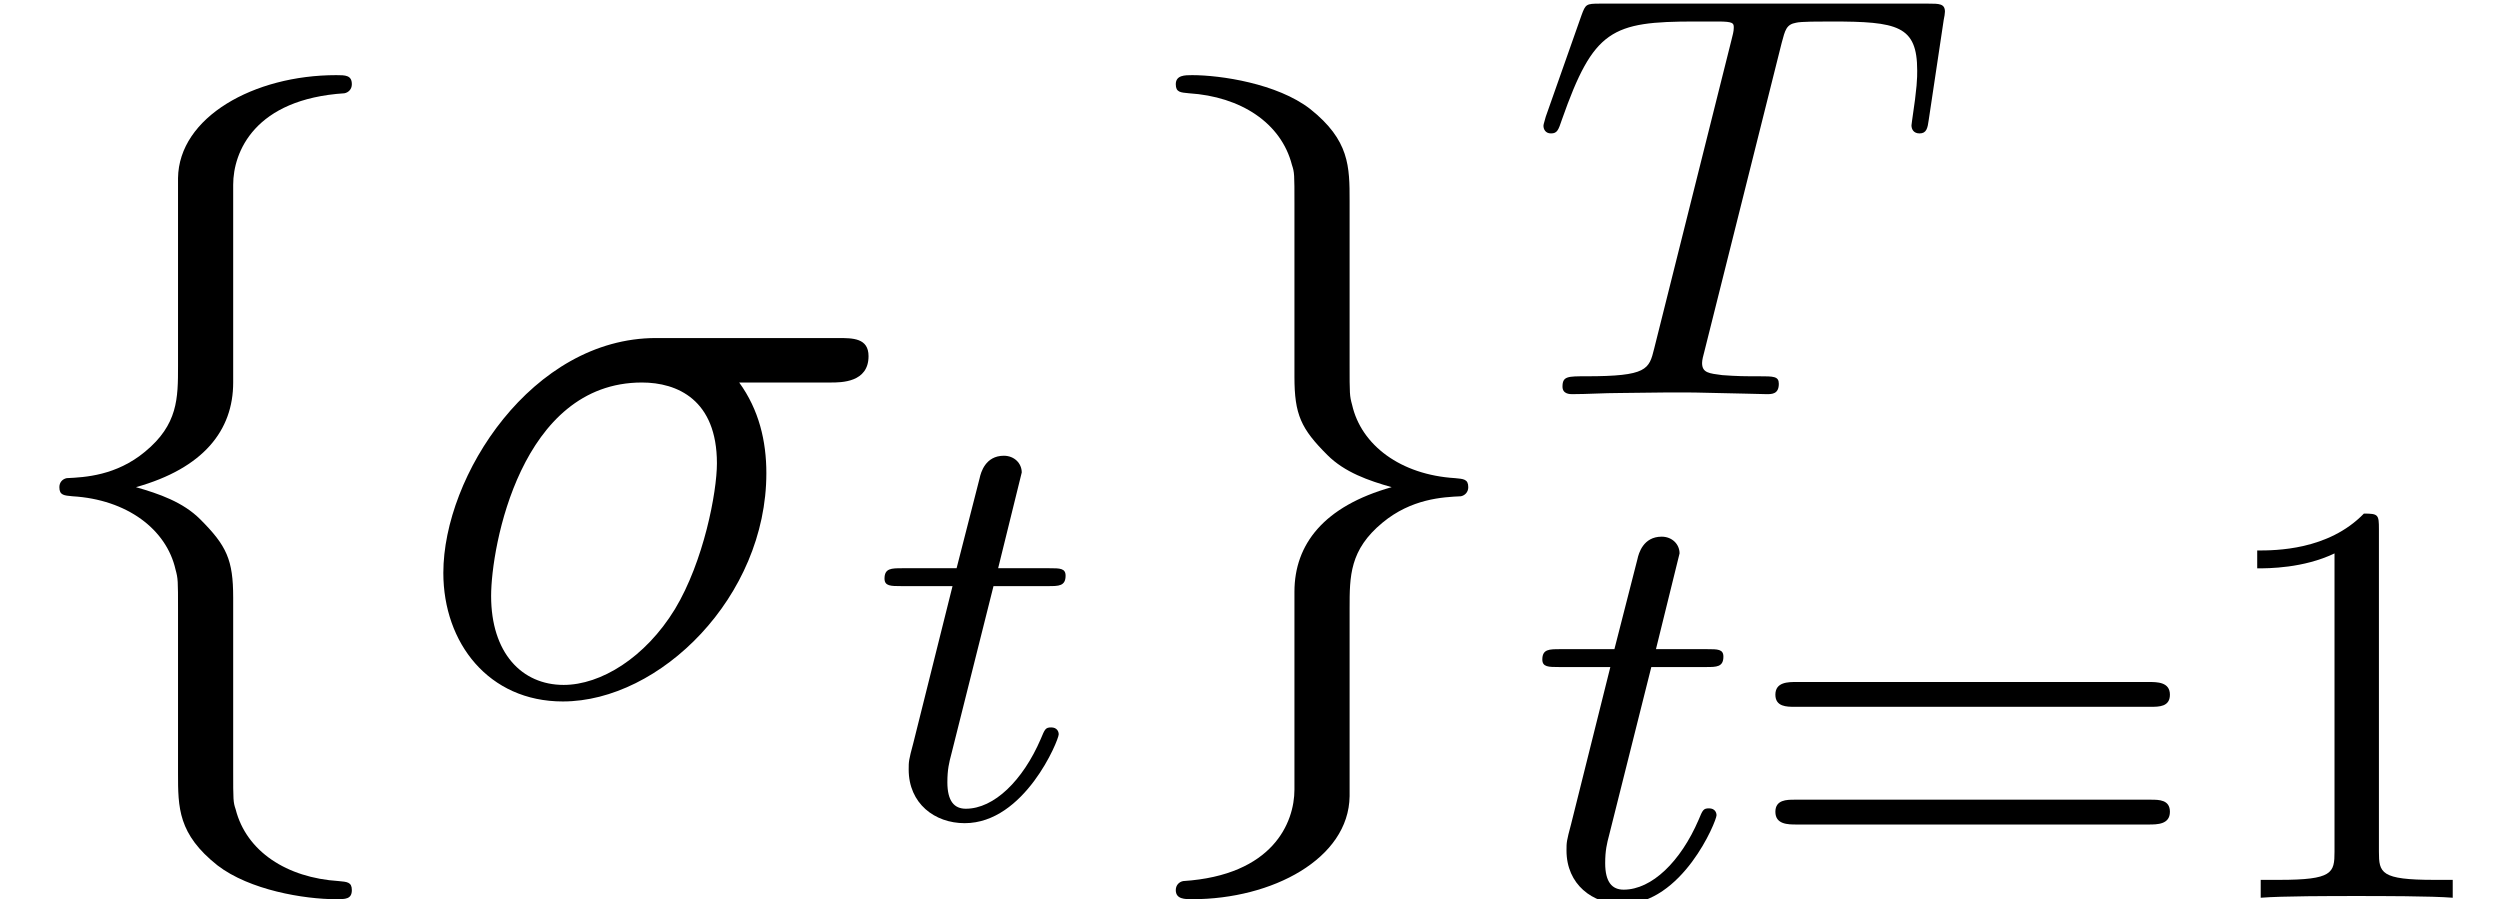
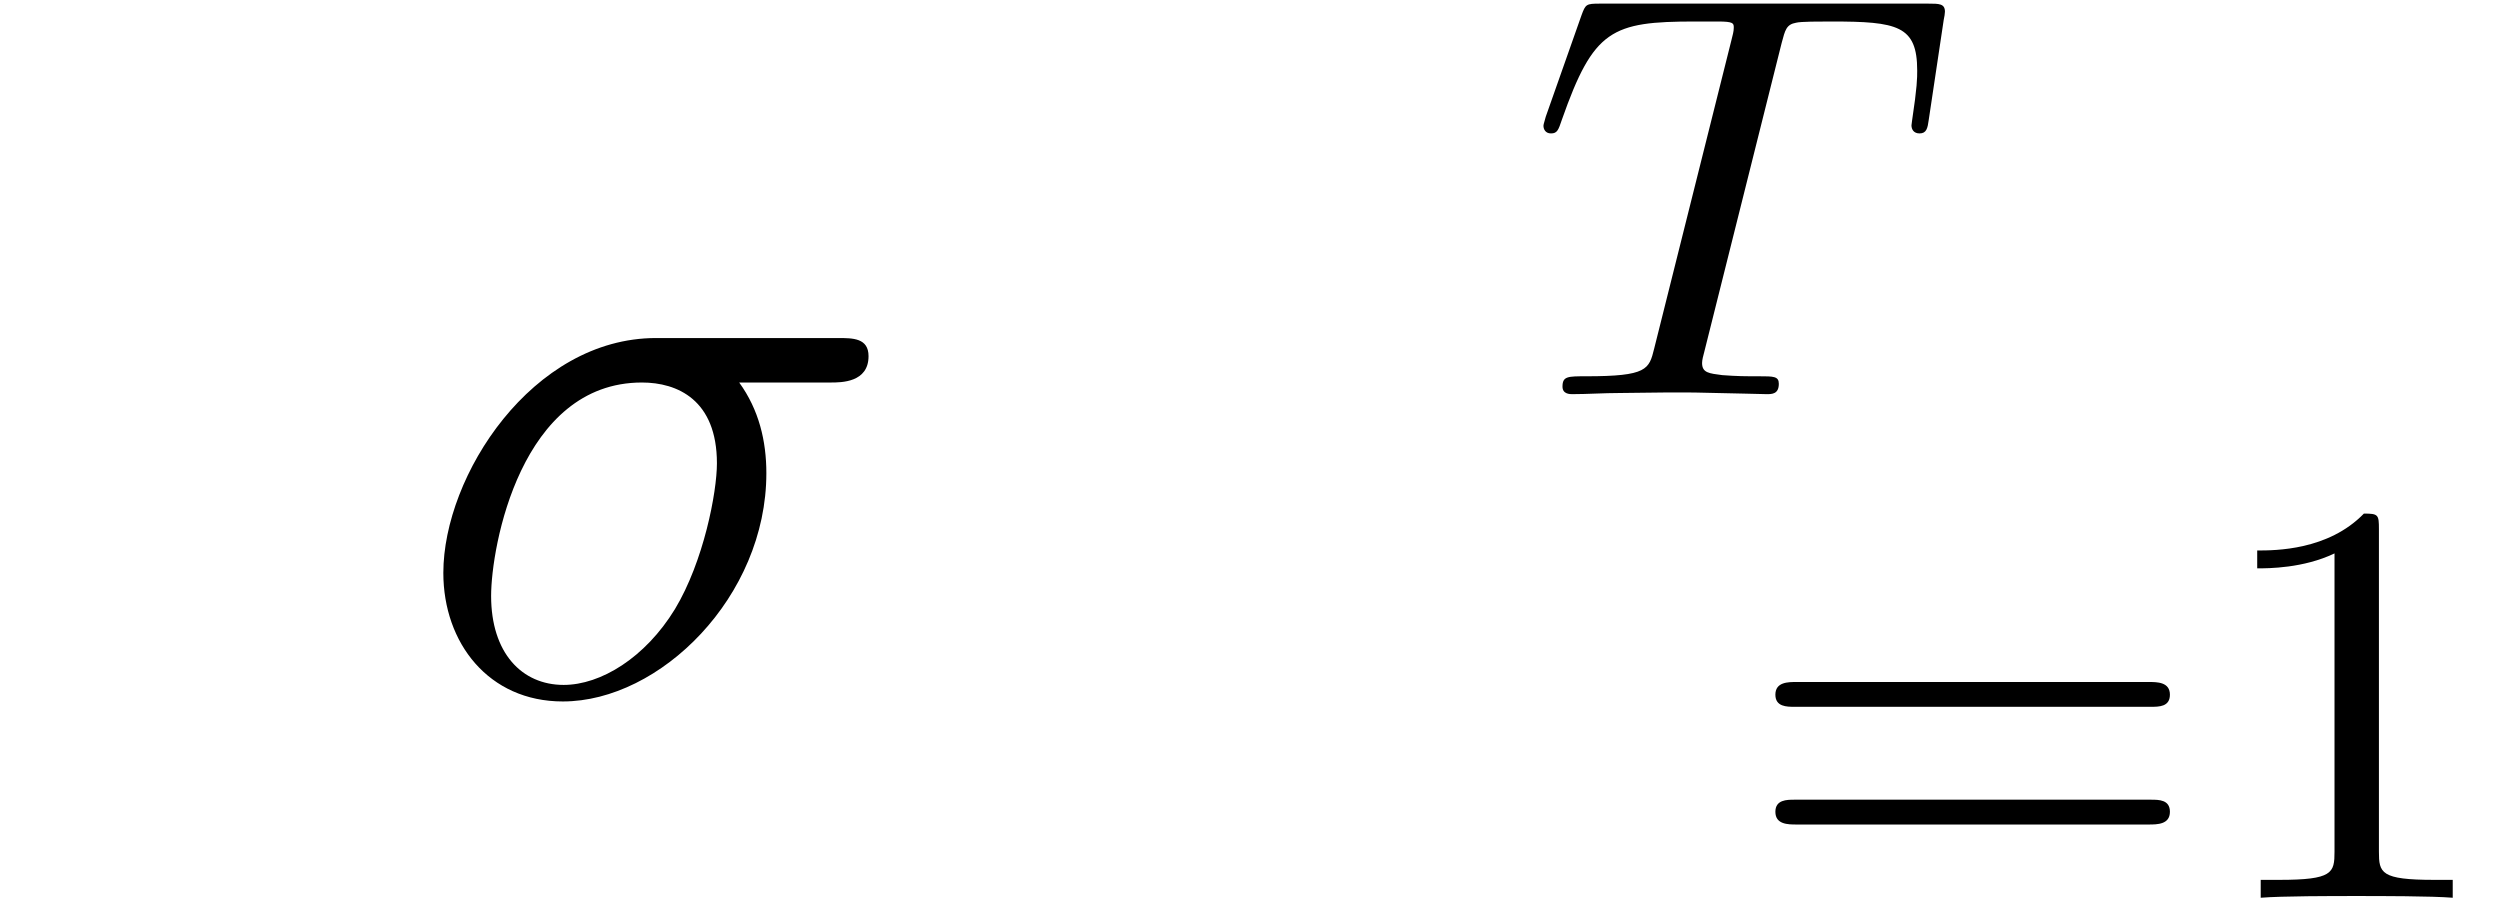
<svg xmlns="http://www.w3.org/2000/svg" xmlns:xlink="http://www.w3.org/1999/xlink" version="1.1" width="39.293pt" height="14.133pt" viewBox="56.413 54.858 39.293 14.133">
  <defs>
    <path id="g3-49" d="M2.756-5.793C2.756-6.02 2.747-6.038 2.52-6.038C1.958-5.458 1.124-5.458 .843-5.458V-5.177C1.015-5.177 1.568-5.177 2.058-5.412V-.725C2.058-.39 2.031-.281 1.188-.281H.898V0C1.224-.027 2.031-.027 2.402-.027S3.59-.027 3.916 0V-.281H3.626C2.783-.281 2.756-.39 2.756-.725V-5.793Z" />
-     <path id="g3-61" d="M6.419-3.001C6.546-3.001 6.718-3.001 6.718-3.191C6.718-3.391 6.518-3.391 6.382-3.391H.852C.716-3.391 .517-3.391 .517-3.191C.517-3.001 .698-3.001 .816-3.001H6.419ZM6.382-1.151C6.518-1.151 6.718-1.151 6.718-1.351C6.718-1.541 6.546-1.541 6.419-1.541H.816C.698-1.541 .517-1.541 .517-1.351C.517-1.151 .716-1.151 .852-1.151H6.382Z" />
+     <path id="g3-61" d="M6.419-3.001C6.546-3.001 6.718-3.001 6.718-3.191C6.718-3.391 6.518-3.391 6.382-3.391H.852C.716-3.391 .517-3.391 .517-3.191C.517-3.001 .698-3.001 .816-3.001H6.419ZM6.382-1.151C6.518-1.151 6.718-1.151 6.718-1.351C6.718-1.541 6.546-1.541 6.419-1.541H.816C.698-1.541 .517-1.541 .517-1.351C.517-1.151 .716-1.151 .852-1.151H6.382" />
    <path id="g1-84" d="M3.98-5.521C4.034-5.721 4.052-5.811 4.207-5.838C4.279-5.857 4.569-5.857 4.76-5.857C5.802-5.857 6.11-5.793 6.11-5.086C6.11-4.968 6.11-4.832 6.029-4.297L6.02-4.225C6.02-4.161 6.056-4.098 6.147-4.098C6.256-4.098 6.274-4.179 6.292-4.315L6.527-5.884C6.537-5.929 6.546-5.984 6.546-6.011C6.546-6.138 6.455-6.138 6.283-6.138H1.124C.907-6.138 .898-6.129 .834-5.956L.272-4.361C.236-4.243 .236-4.225 .236-4.216C.236-4.17 .263-4.098 .354-4.098C.453-4.098 .471-4.152 .526-4.315C1.024-5.73 1.305-5.857 2.62-5.857H2.974C3.227-5.857 3.227-5.829 3.227-5.757C3.227-5.702 3.209-5.639 3.191-5.567L1.976-.716C1.895-.39 1.868-.281 .907-.281C.616-.281 .535-.281 .535-.118C.535 0 .653 0 .689 0C.925 0 1.188-.018 1.432-.018C1.686-.018 1.949-.027 2.203-.027C2.602-.027 2.62-.027 2.956-.018C3.073-.018 3.672 0 3.744 0C3.826 0 3.935 0 3.935-.163C3.935-.281 3.853-.281 3.626-.281S3.291-.281 3.046-.299C2.838-.326 2.729-.335 2.729-.49C2.729-.535 2.747-.607 2.765-.671L3.98-5.521Z" />
-     <path id="g1-116" d="M1.931-3.626H2.792C2.956-3.626 3.064-3.626 3.064-3.79C3.064-3.907 2.974-3.907 2.81-3.907H2.004L2.375-5.412C2.375-5.557 2.257-5.675 2.094-5.675C1.804-5.675 1.732-5.412 1.713-5.322L1.351-3.907H.499C.326-3.907 .218-3.907 .218-3.744C.218-3.626 .317-3.626 .48-3.626H1.287L.671-1.16C.598-.888 .598-.87 .598-.743C.598-.209 1.006 .1 1.478 .1C2.421 .1 2.956-1.206 2.956-1.296C2.956-1.342 2.928-1.405 2.838-1.405S2.738-1.378 2.674-1.224C2.393-.571 1.94-.127 1.496-.127C1.315-.127 1.206-.245 1.206-.544C1.206-.743 1.233-.852 1.269-.988L1.931-3.626Z" />
    <path id="g2-27" d="M6.579-4.883C6.748-4.883 7.175-4.883 7.175-5.297C7.175-5.582 6.929-5.582 6.696-5.582H3.834C1.891-5.582 .492-3.419 .492-1.891C.492-.79 1.204 .13 2.37 .13C3.898 .13 5.569-1.515 5.569-3.458C5.569-3.963 5.453-4.455 5.142-4.883H6.579ZM2.383-.13C1.723-.13 1.243-.635 1.243-1.528C1.243-2.305 1.71-4.883 3.613-4.883C4.17-4.883 4.792-4.611 4.792-3.613C4.792-3.16 4.585-2.072 4.132-1.321C3.665-.557 2.966-.13 2.383-.13Z" />
-     <path id="g0-102" d="M3.665-7.991C3.665-8.509 4.002-9.338 5.414-9.429C5.478-9.442 5.53-9.493 5.53-9.571C5.53-9.714 5.427-9.714 5.284-9.714C3.989-9.714 2.81-9.053 2.798-8.095V-5.142C2.798-4.637 2.798-4.222 2.279-3.795C1.826-3.419 1.334-3.393 1.049-3.38C.984-3.367 .933-3.316 .933-3.238C.933-3.108 1.01-3.108 1.14-3.095C1.995-3.044 2.616-2.577 2.759-1.943C2.798-1.8 2.798-1.774 2.798-1.308V1.256C2.798 1.8 2.798 2.215 3.419 2.707C3.924 3.095 4.779 3.238 5.284 3.238C5.427 3.238 5.53 3.238 5.53 3.095C5.53 2.966 5.453 2.966 5.323 2.953C4.507 2.901 3.872 2.487 3.704 1.826C3.665 1.71 3.665 1.684 3.665 1.217V-1.502C3.665-2.098 3.562-2.318 3.147-2.733C2.875-3.005 2.5-3.134 2.137-3.238C3.199-3.536 3.665-4.132 3.665-4.883V-7.991Z" />
-     <path id="g0-103" d="M2.798 1.515C2.798 2.033 2.461 2.862 1.049 2.953C.984 2.966 .933 3.018 .933 3.095C.933 3.238 1.075 3.238 1.192 3.238C2.448 3.238 3.652 2.603 3.665 1.619V-1.334C3.665-1.839 3.665-2.254 4.183-2.681C4.637-3.057 5.129-3.082 5.414-3.095C5.478-3.108 5.53-3.16 5.53-3.238C5.53-3.367 5.453-3.367 5.323-3.38C4.468-3.432 3.847-3.898 3.704-4.533C3.665-4.675 3.665-4.701 3.665-5.168V-7.732C3.665-8.276 3.665-8.69 3.044-9.183C2.526-9.584 1.632-9.714 1.192-9.714C1.075-9.714 .933-9.714 .933-9.571C.933-9.442 1.01-9.442 1.14-9.429C1.956-9.377 2.59-8.962 2.759-8.302C2.798-8.185 2.798-8.159 2.798-7.693V-4.973C2.798-4.378 2.901-4.157 3.316-3.743C3.588-3.471 3.963-3.341 4.326-3.238C3.264-2.94 2.798-2.344 2.798-1.593V1.515Z" />
  </defs>
  <g id="page1">
    <use x="56.413" y="65.753" xlink:href="#g0-102" />
    <use x="62.889" y="65.753" xlink:href="#g2-27" />
    <use x="70.097" y="67.696" xlink:href="#g1-116" />
    <use x="73.96" y="65.753" xlink:href="#g0-103" />
    <use x="80.436" y="61.053" xlink:href="#g1-84" />
    <use x="80.436" y="68.968" xlink:href="#g1-116" />
    <use x="83.8" y="68.968" xlink:href="#g3-61" />
    <use x="91.047" y="68.968" xlink:href="#g3-49" />
  </g>
</svg>